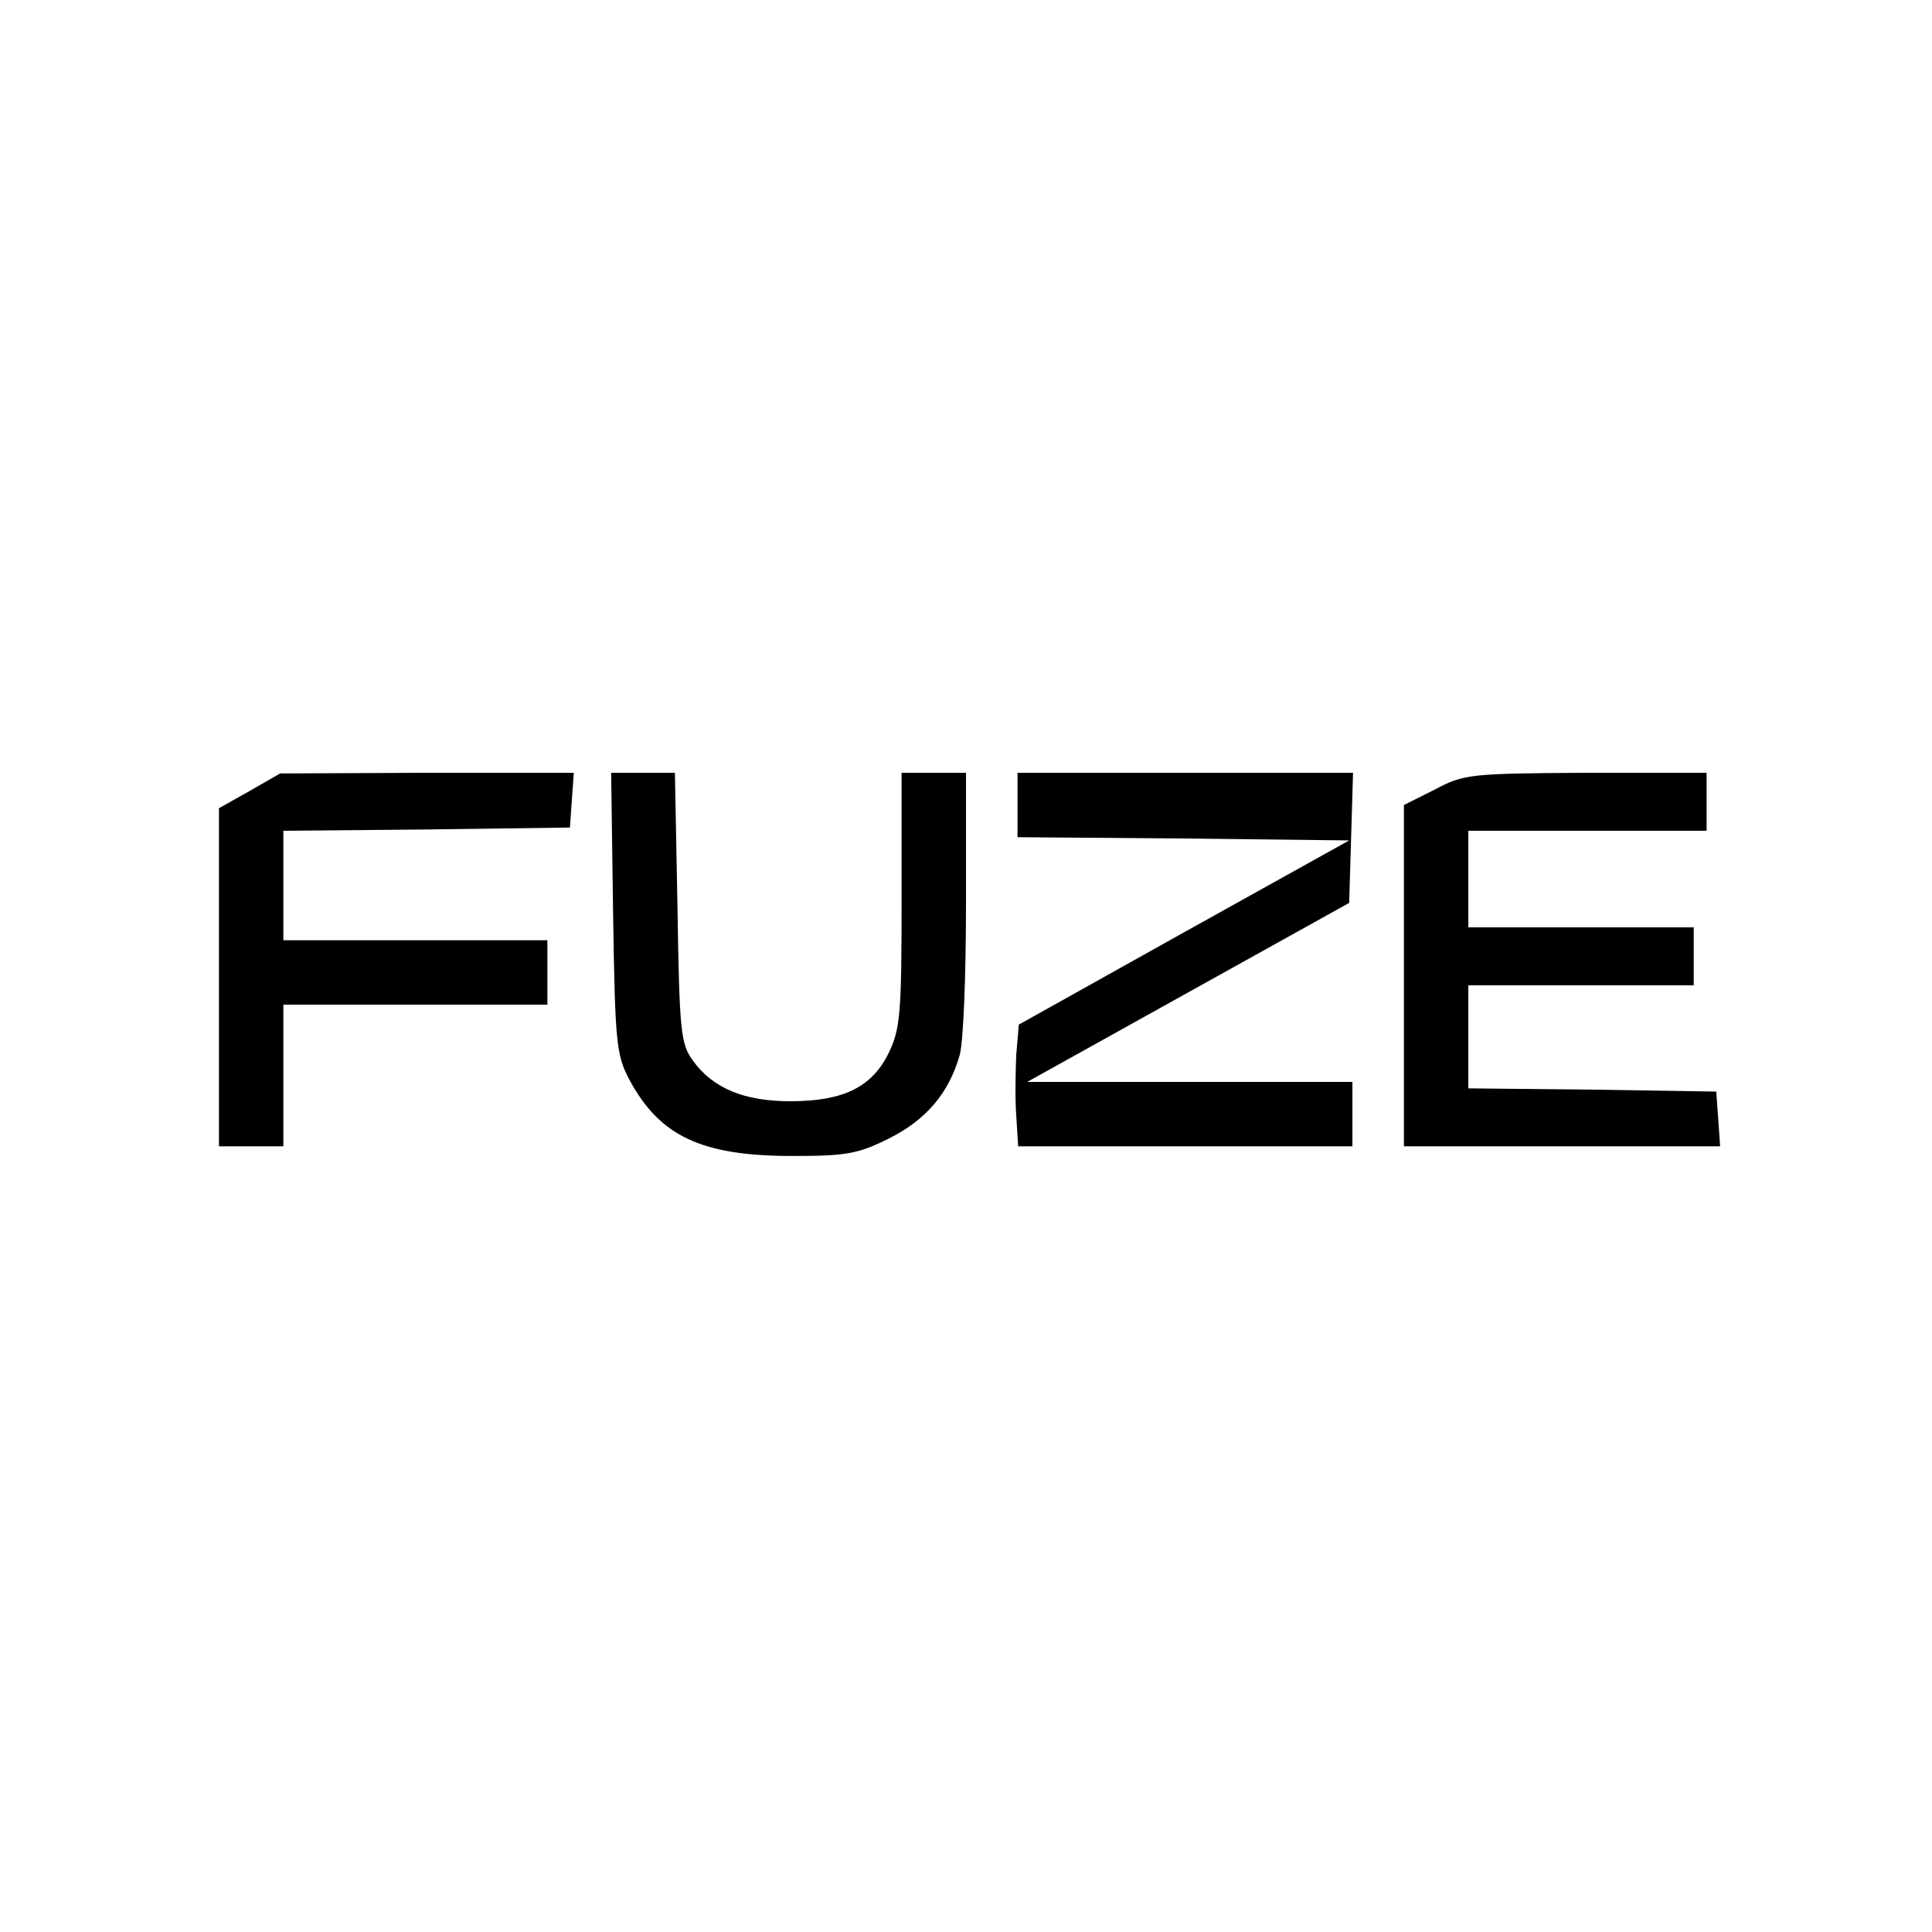
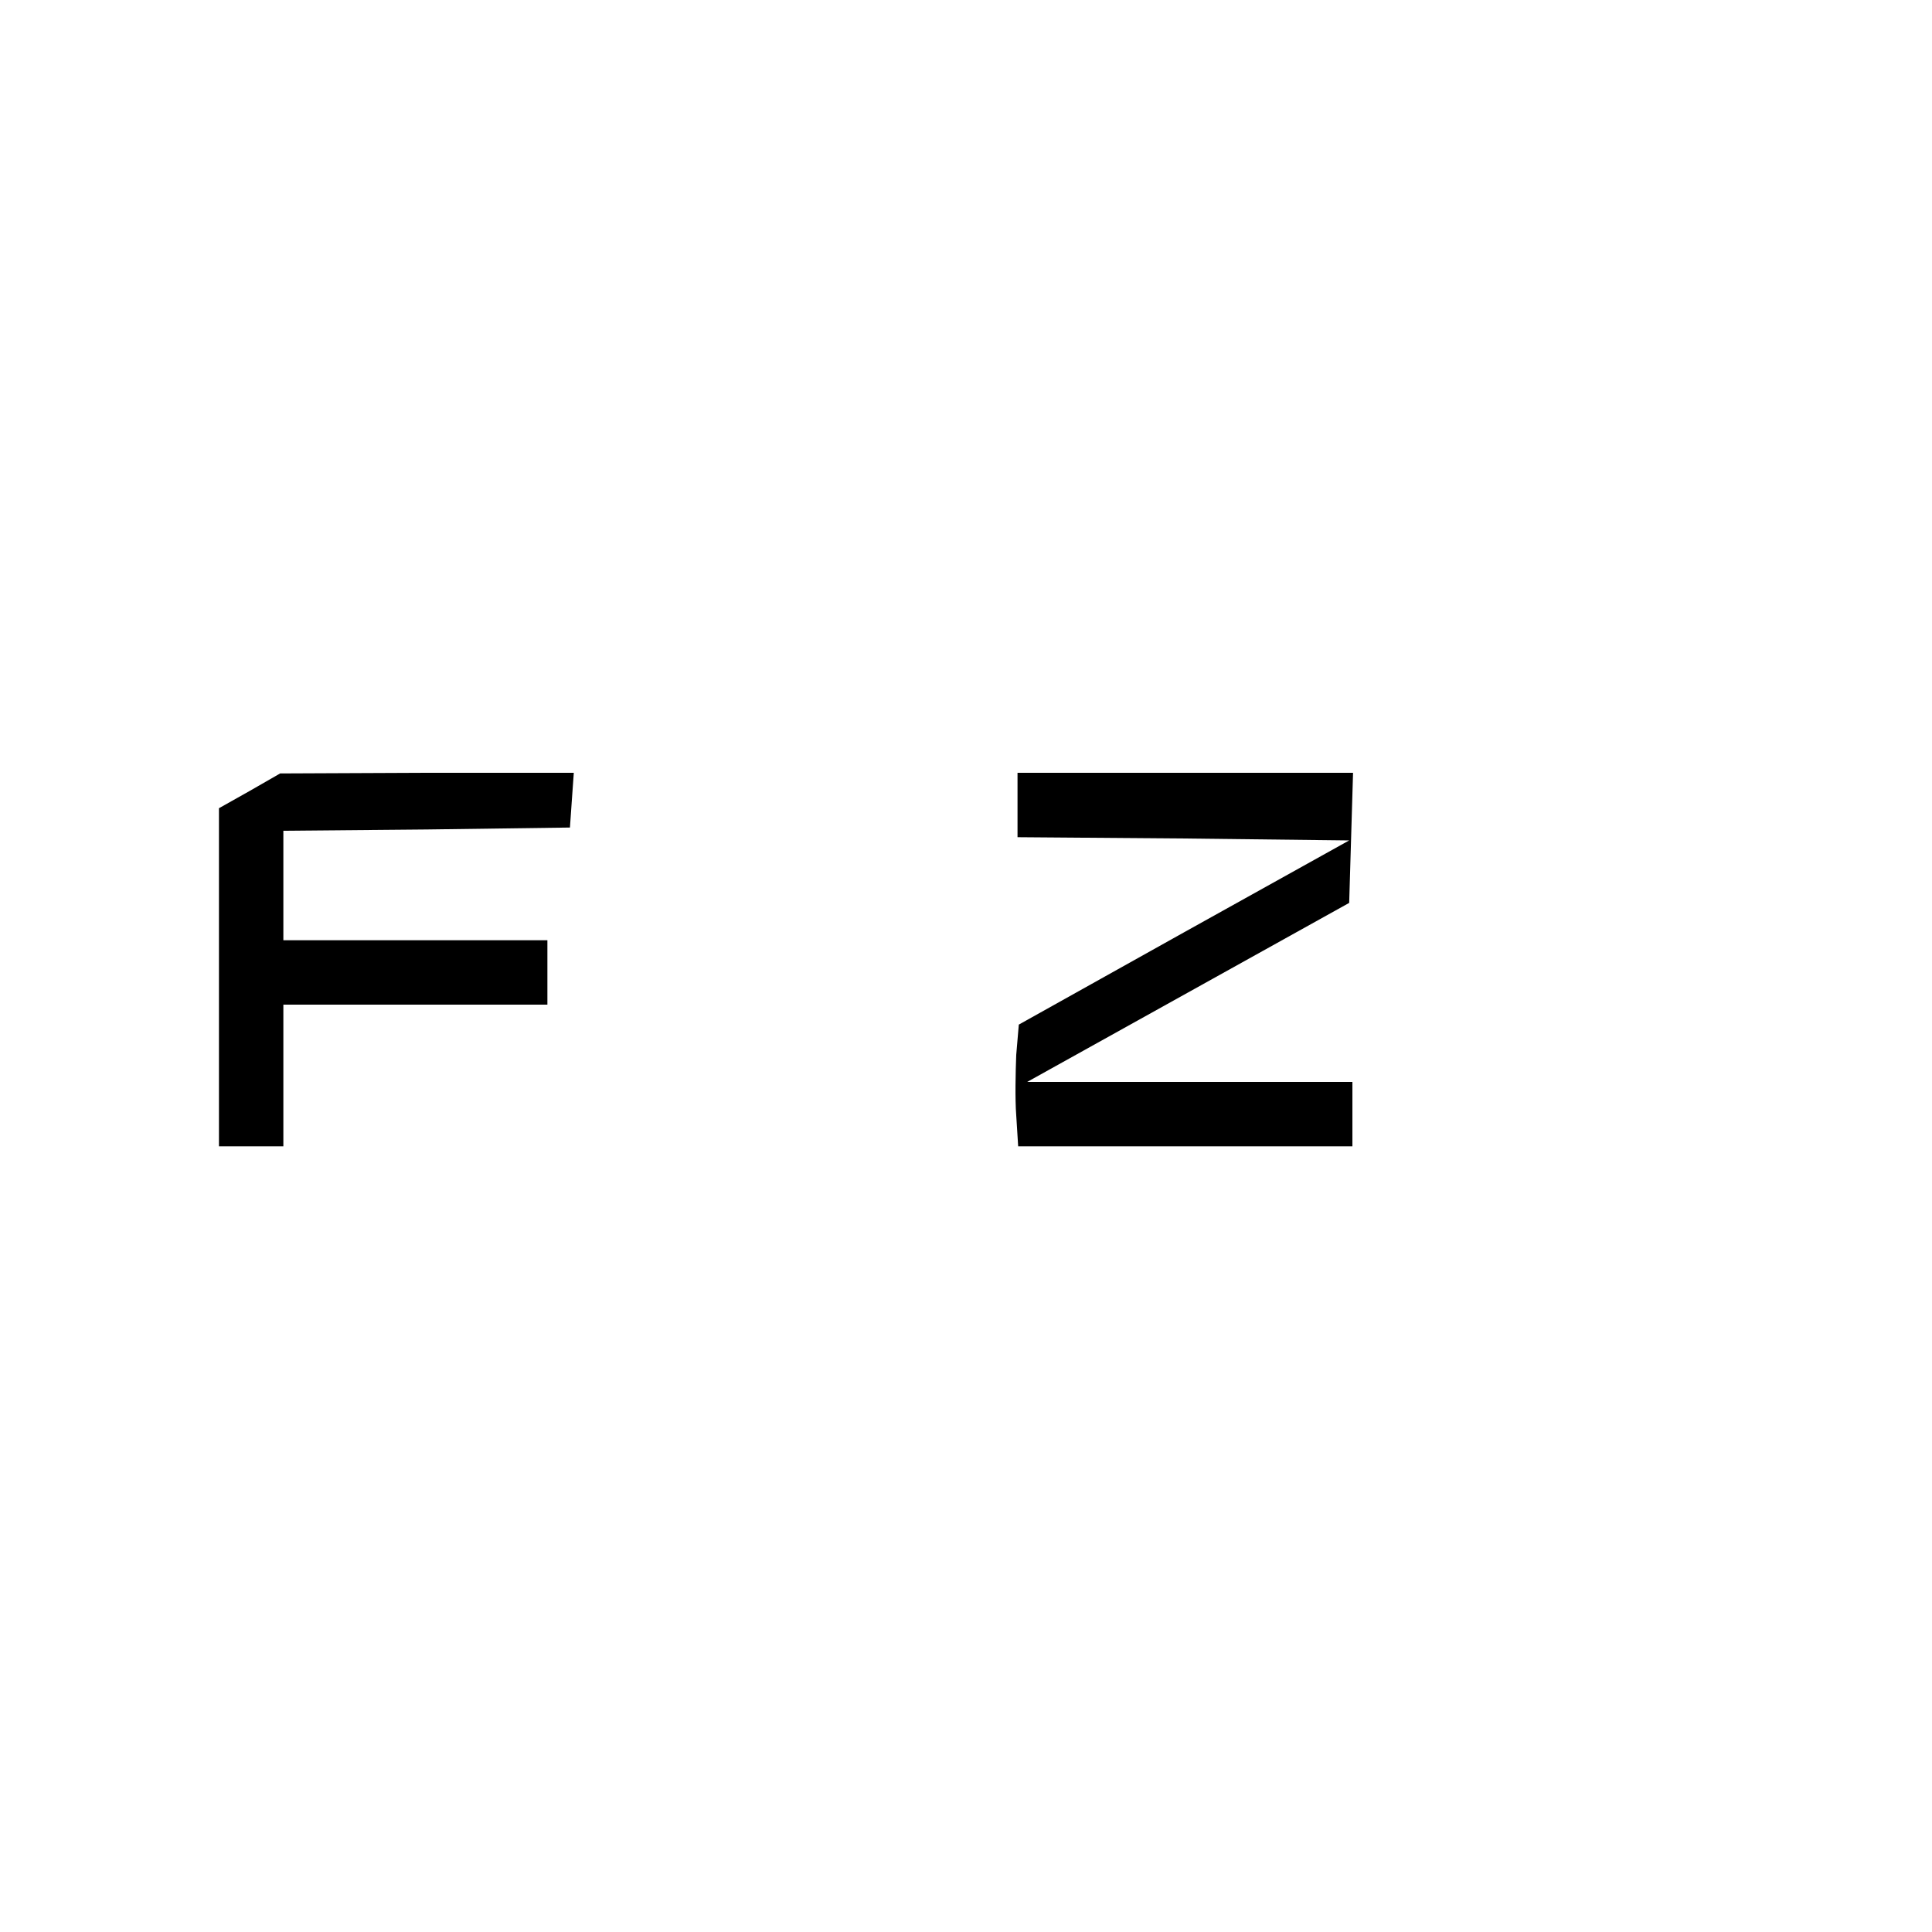
<svg xmlns="http://www.w3.org/2000/svg" version="1.0" width="300pt" height="300pt" viewBox="0 0 300 300" preserveAspectRatio="xMidYMid meet">
  <g transform="translate(0,300) scale(0.1,-0.1)" fill="#000000" stroke="none">
    <path d="M388 1772 l-48 -27 0 -262 0 -263 50 0 50 0 0 110 0 110 205 0 205 0 0 50 0 50 -205 0 -205 0 0 85 0 85 223 2 222 3 3 43 3 42 -228 0 -228 -1 -47 -27z" />
-     <path d="M952 1583 c3 -202 5 -221 25 -259 47 -88 112 -119 253 -119 83 0 102 3 150 27 58 29 93 70 110 129 6 19 10 125 10 236 l0 203 -50 0 -50 0 0 -197 c0 -176 -2 -201 -20 -238 -26 -53 -70 -75 -153 -75 -71 0 -120 20 -151 63 -19 26 -21 45 -24 238 l-4 209 -50 0 -49 0 3 -217z" />
    <path d="M1580 1750 l0 -50 258 -2 257 -3 -257 -143 -256 -143 -4 -47 c-1 -26 -2 -68 0 -94 l3 -48 260 0 259 0 0 50 0 50 -252 0 -253 0 250 139 250 139 3 101 3 101 -261 0 -260 0 0 -50z" />
-     <path d="M2228 1774 l-48 -24 0 -265 0 -265 246 0 245 0 -3 43 -3 42 -192 3 -193 2 0 80 0 80 175 0 175 0 0 45 0 45 -175 0 -175 0 0 75 0 75 185 0 185 0 0 45 0 45 -187 0 c-180 -1 -190 -2 -235 -26z" />
  </g>
</svg>